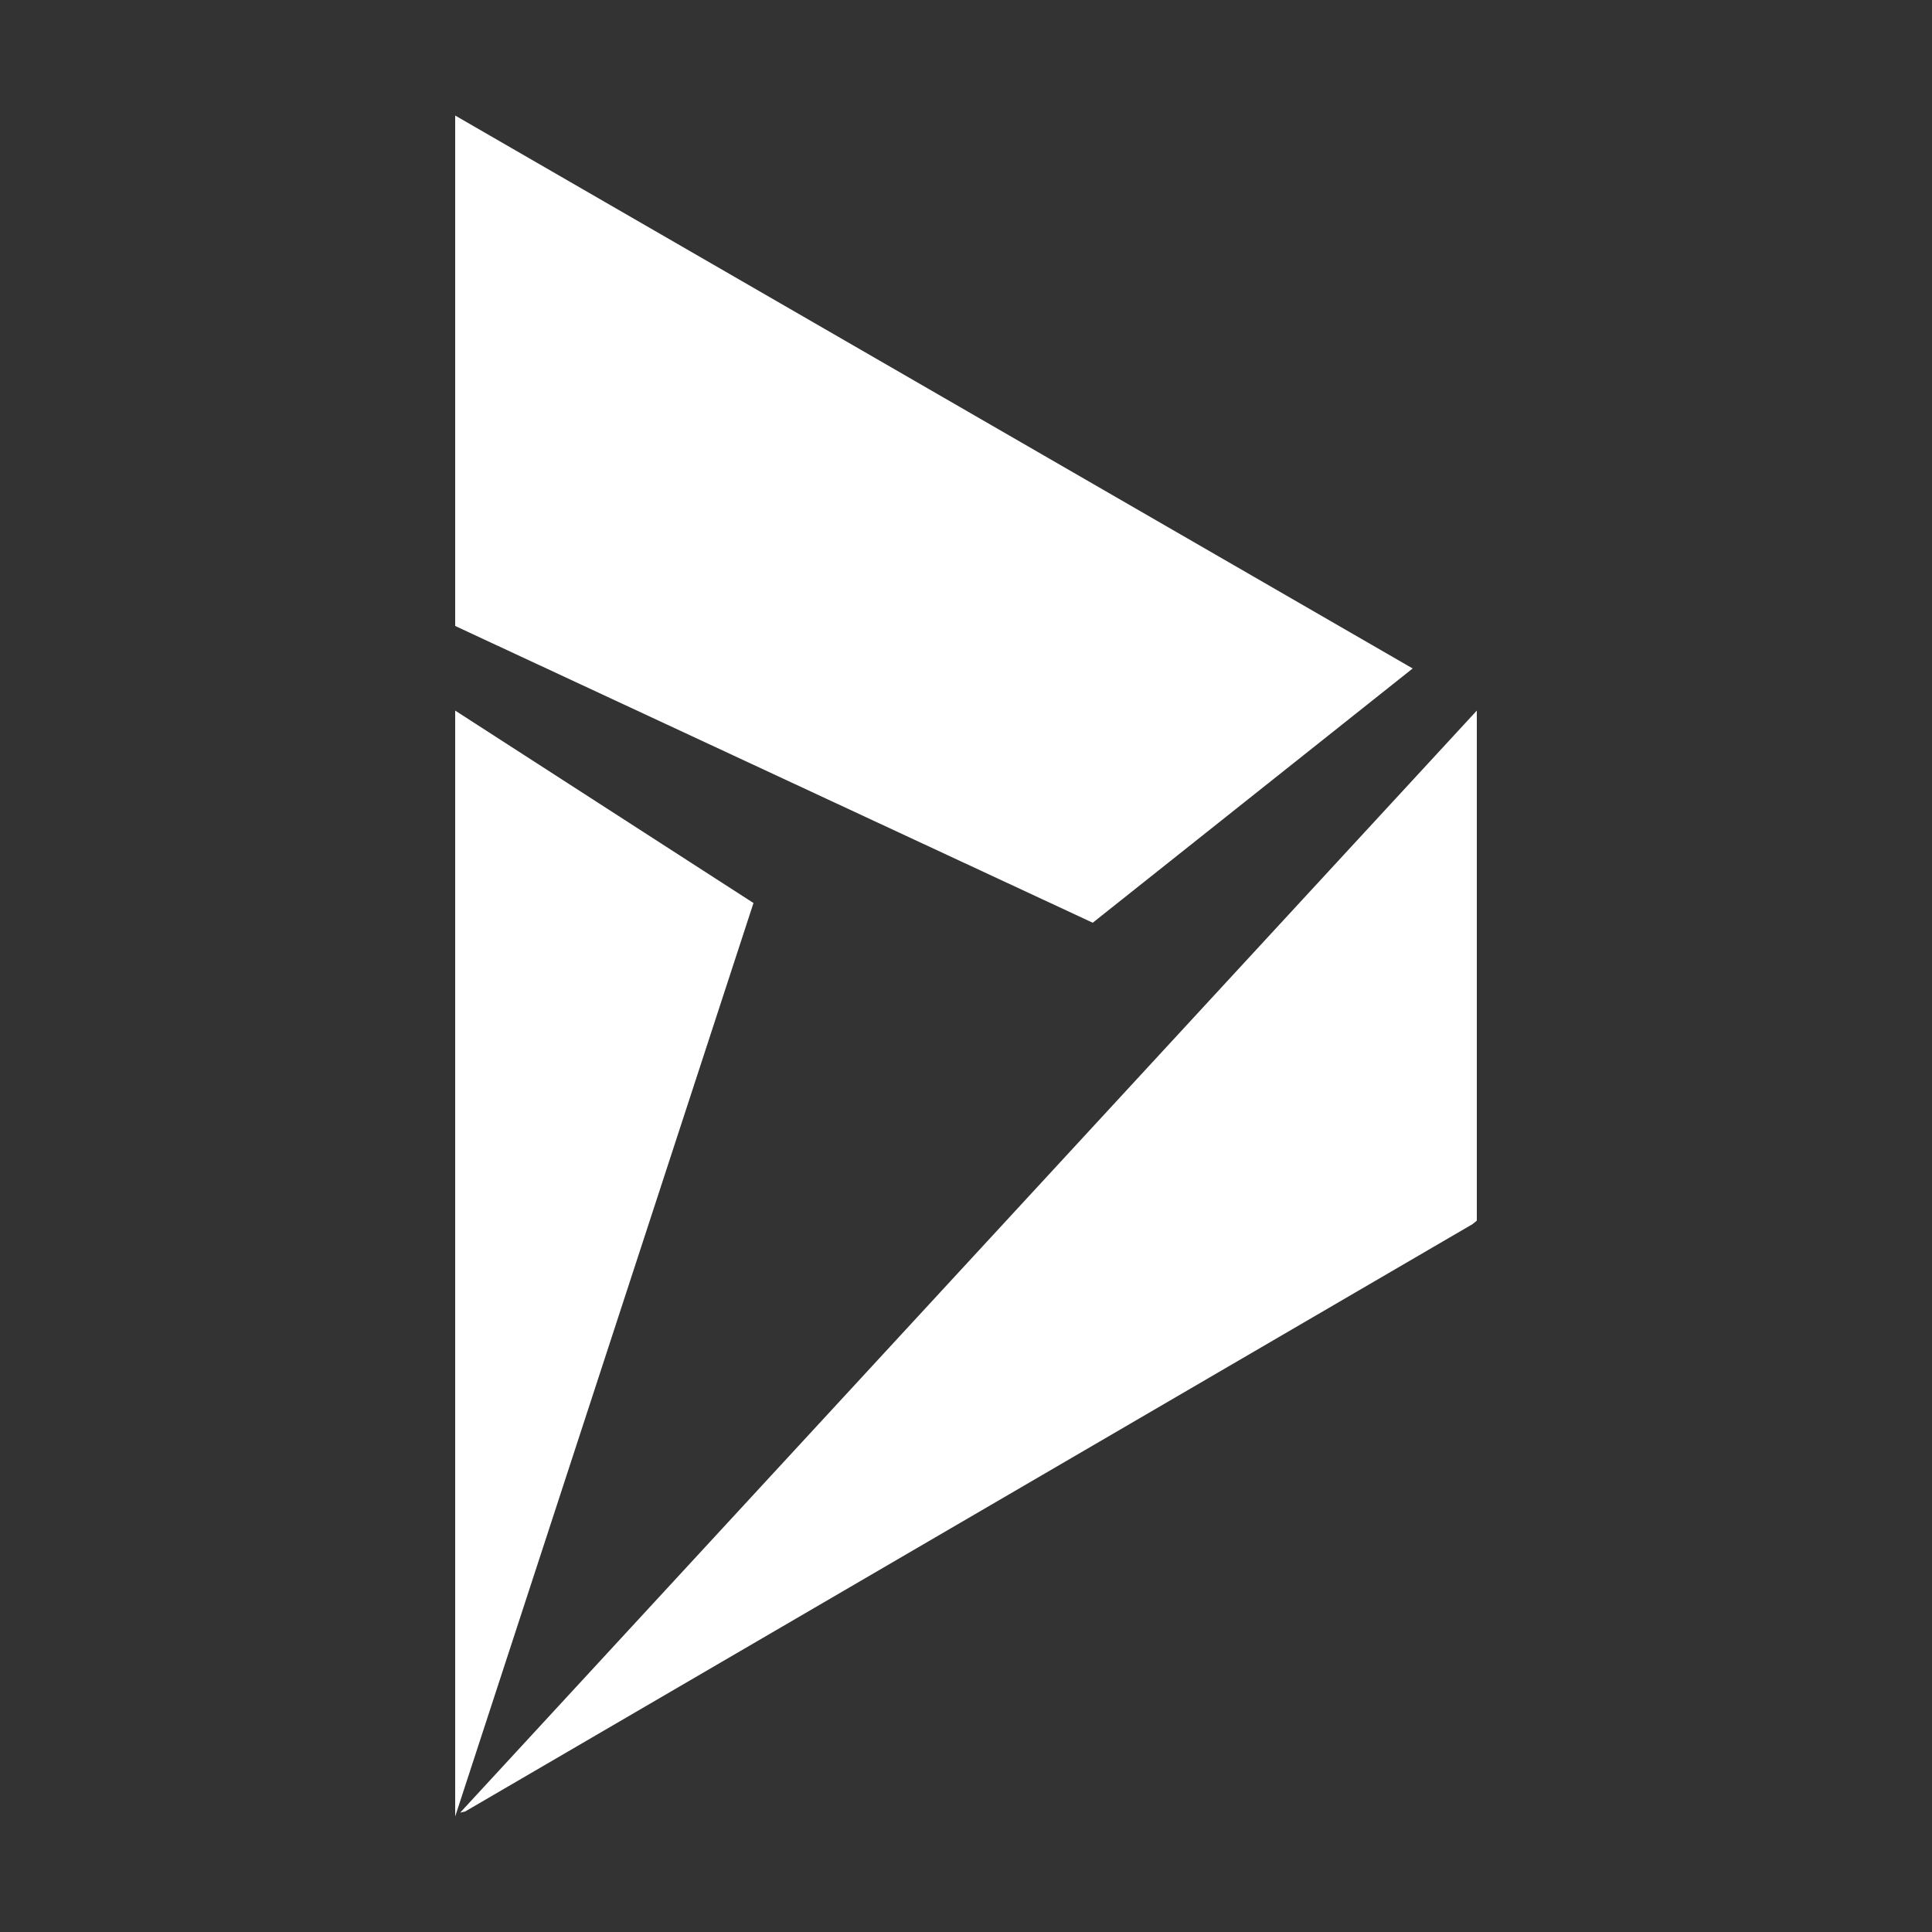
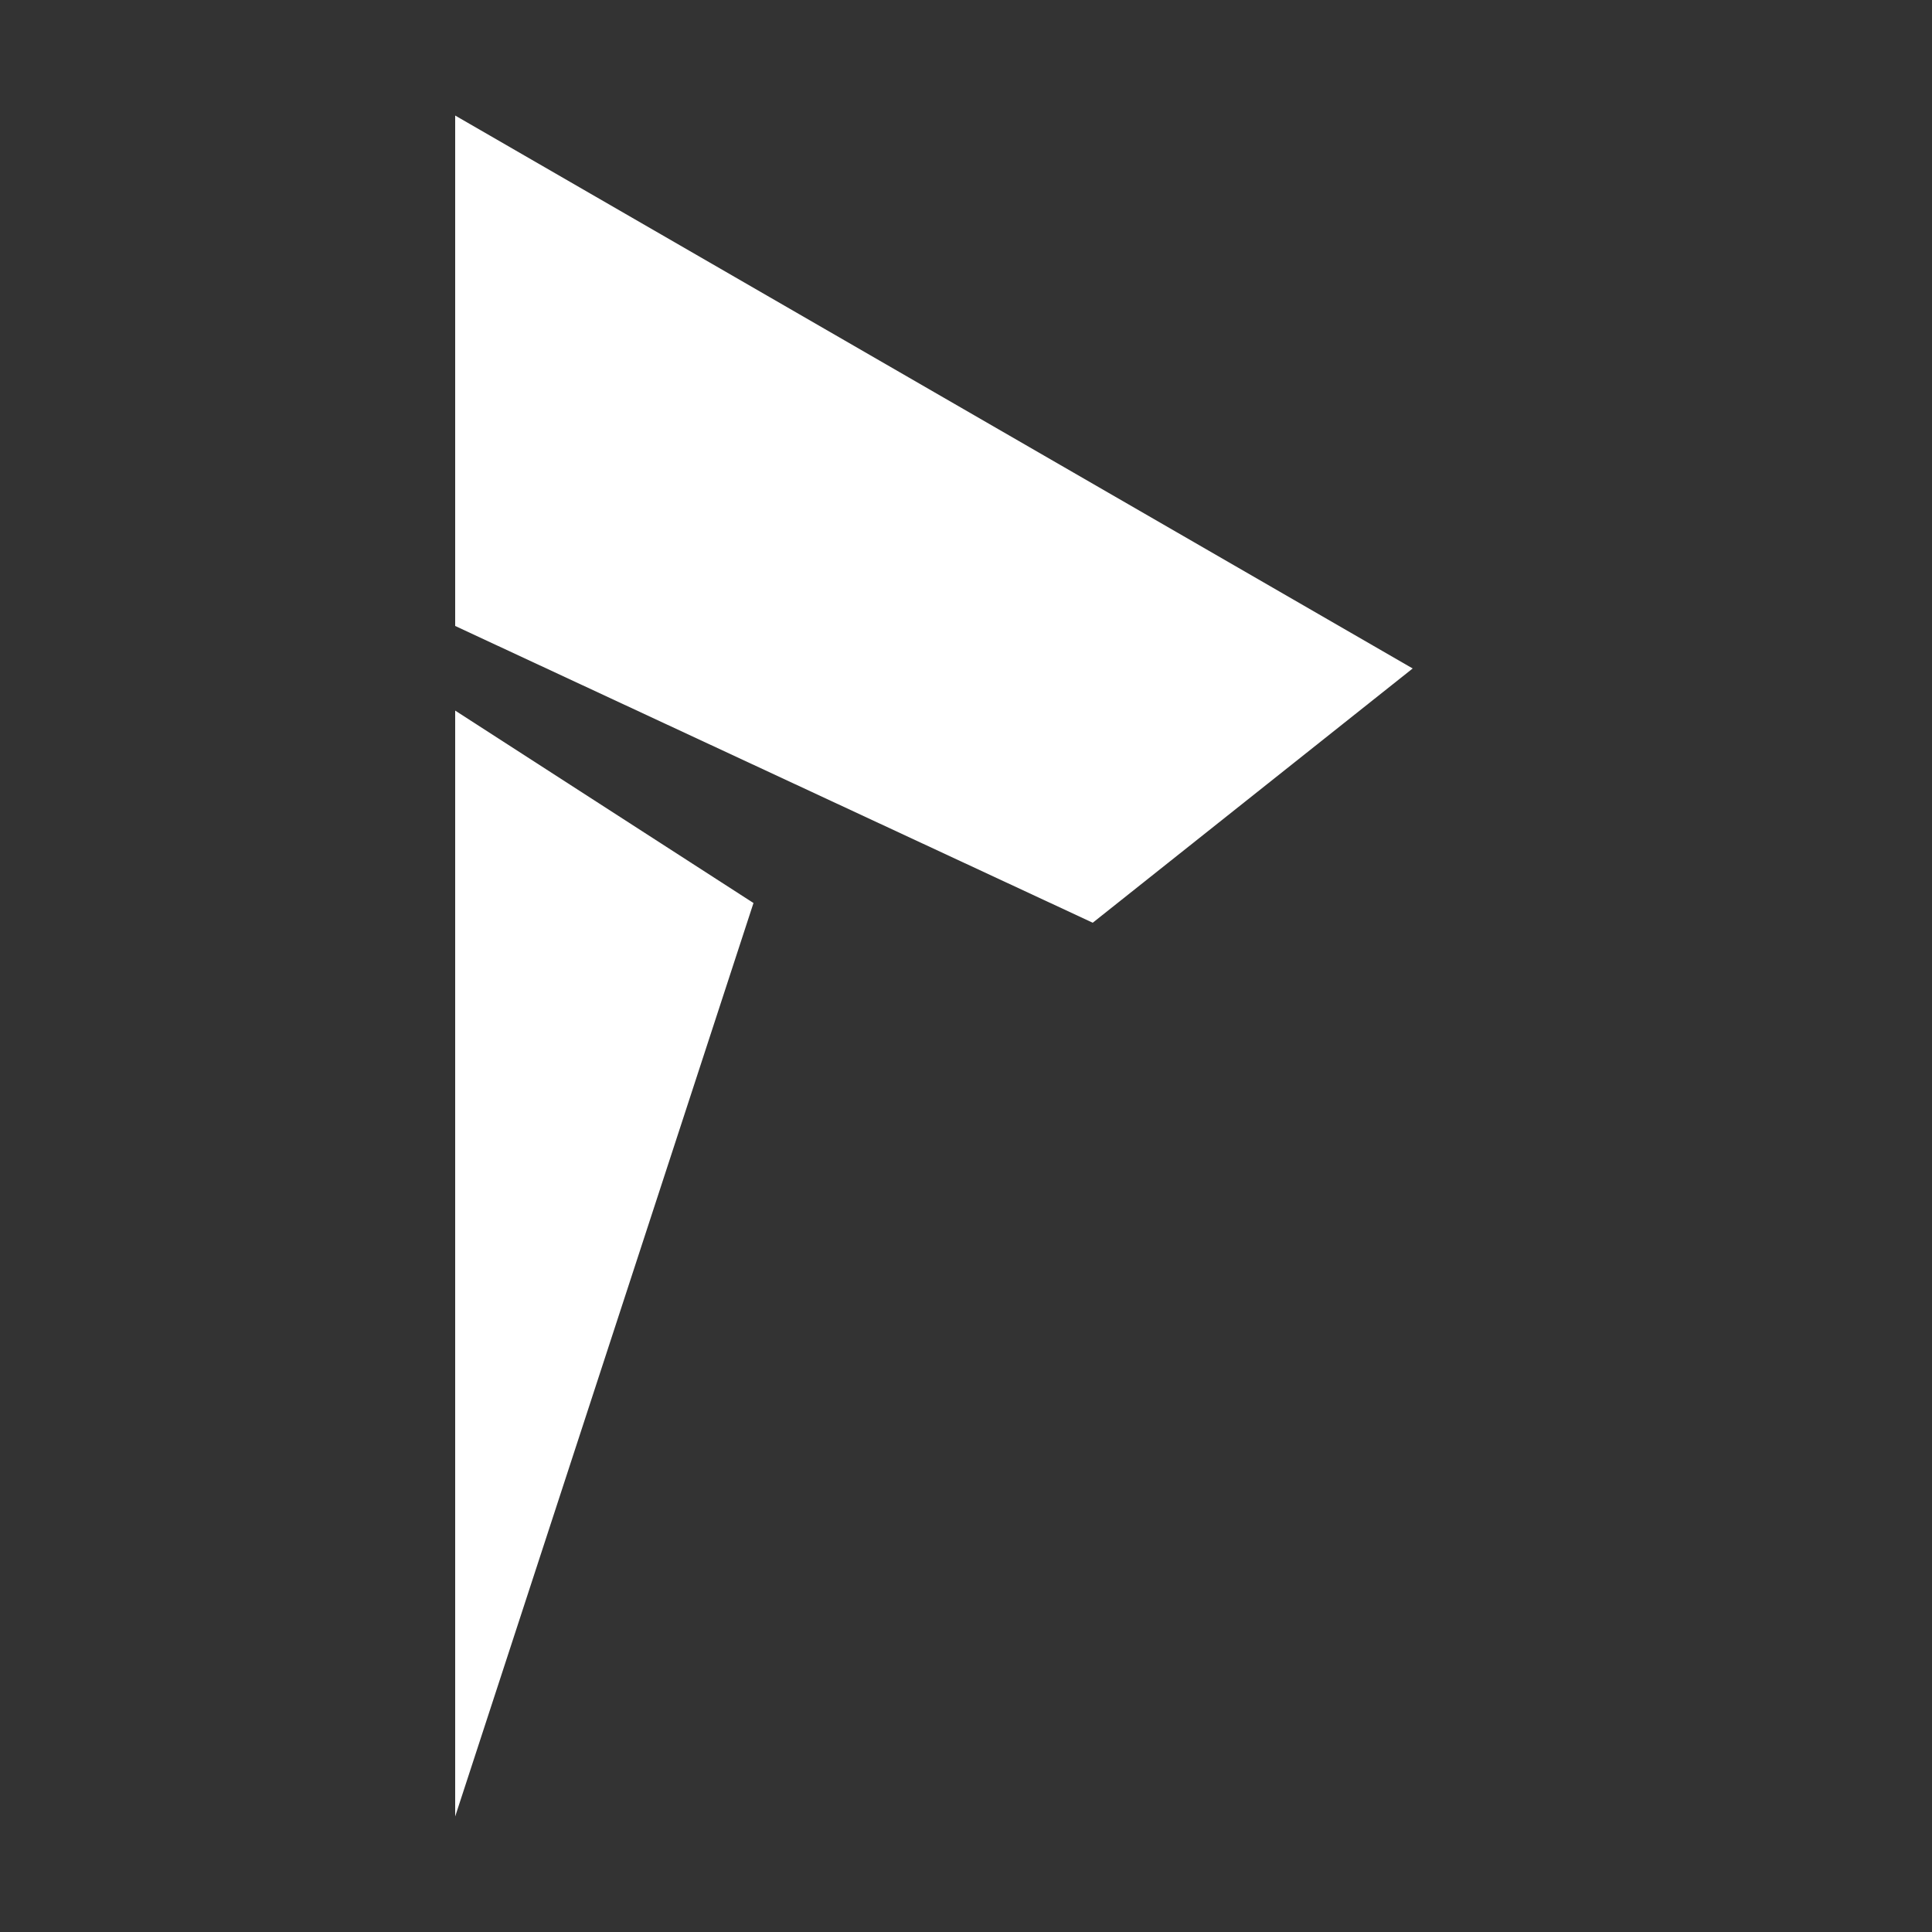
<svg xmlns="http://www.w3.org/2000/svg" id="Layer_1" viewBox="0 0 500 500">
  <rect x="0" y="0" width="500" height="500" fill="#333333" stroke="none" />
  <defs>
    <style>      .st0 {        fill: #fff;      }    </style>
  </defs>
  <g id="dynamics">
    <polygon class="st0" points="117.8 162 117.8 29.9 365.6 173 282.8 238.8 117.8 162" />
-     <polygon class="st0" points="382.2 315.9 381.1 316.8 120.4 468.8 119.1 469.1 382.2 183.9 382.2 315.9" />
    <polygon class="st0" points="117.8 183.9 195 233.7 117.8 470.1 117.8 183.9" />
  </g>
</svg>